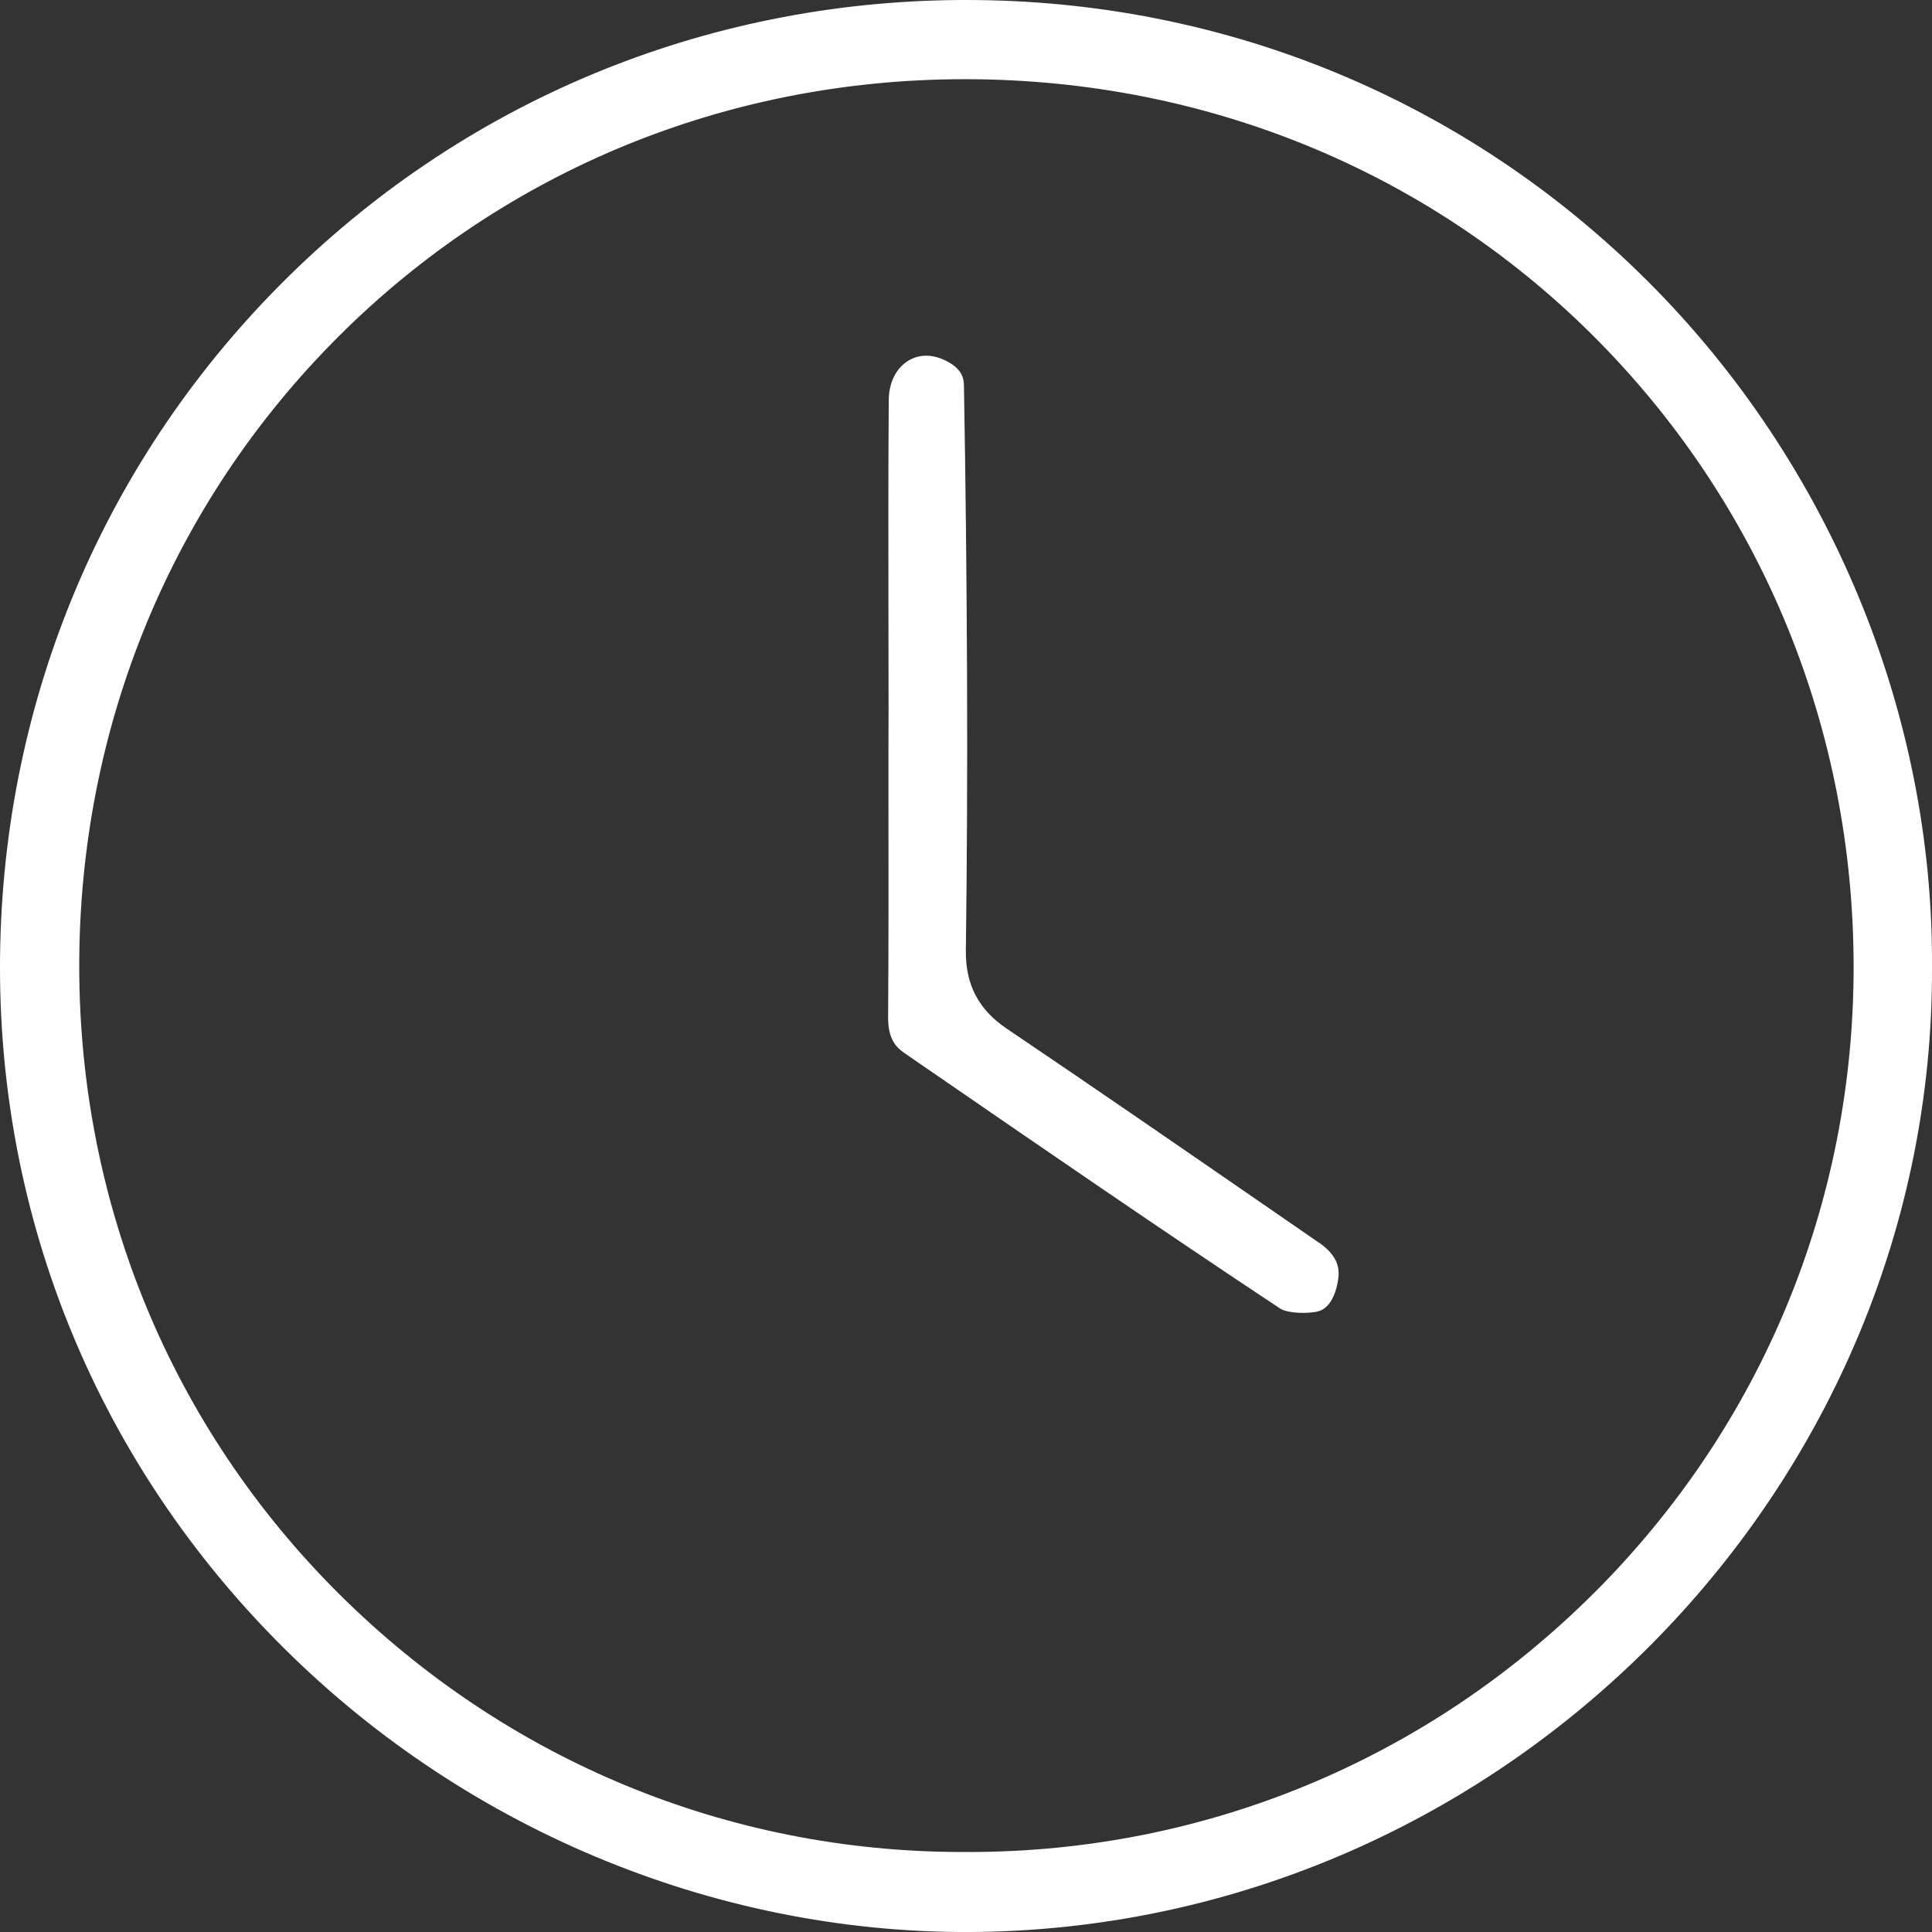
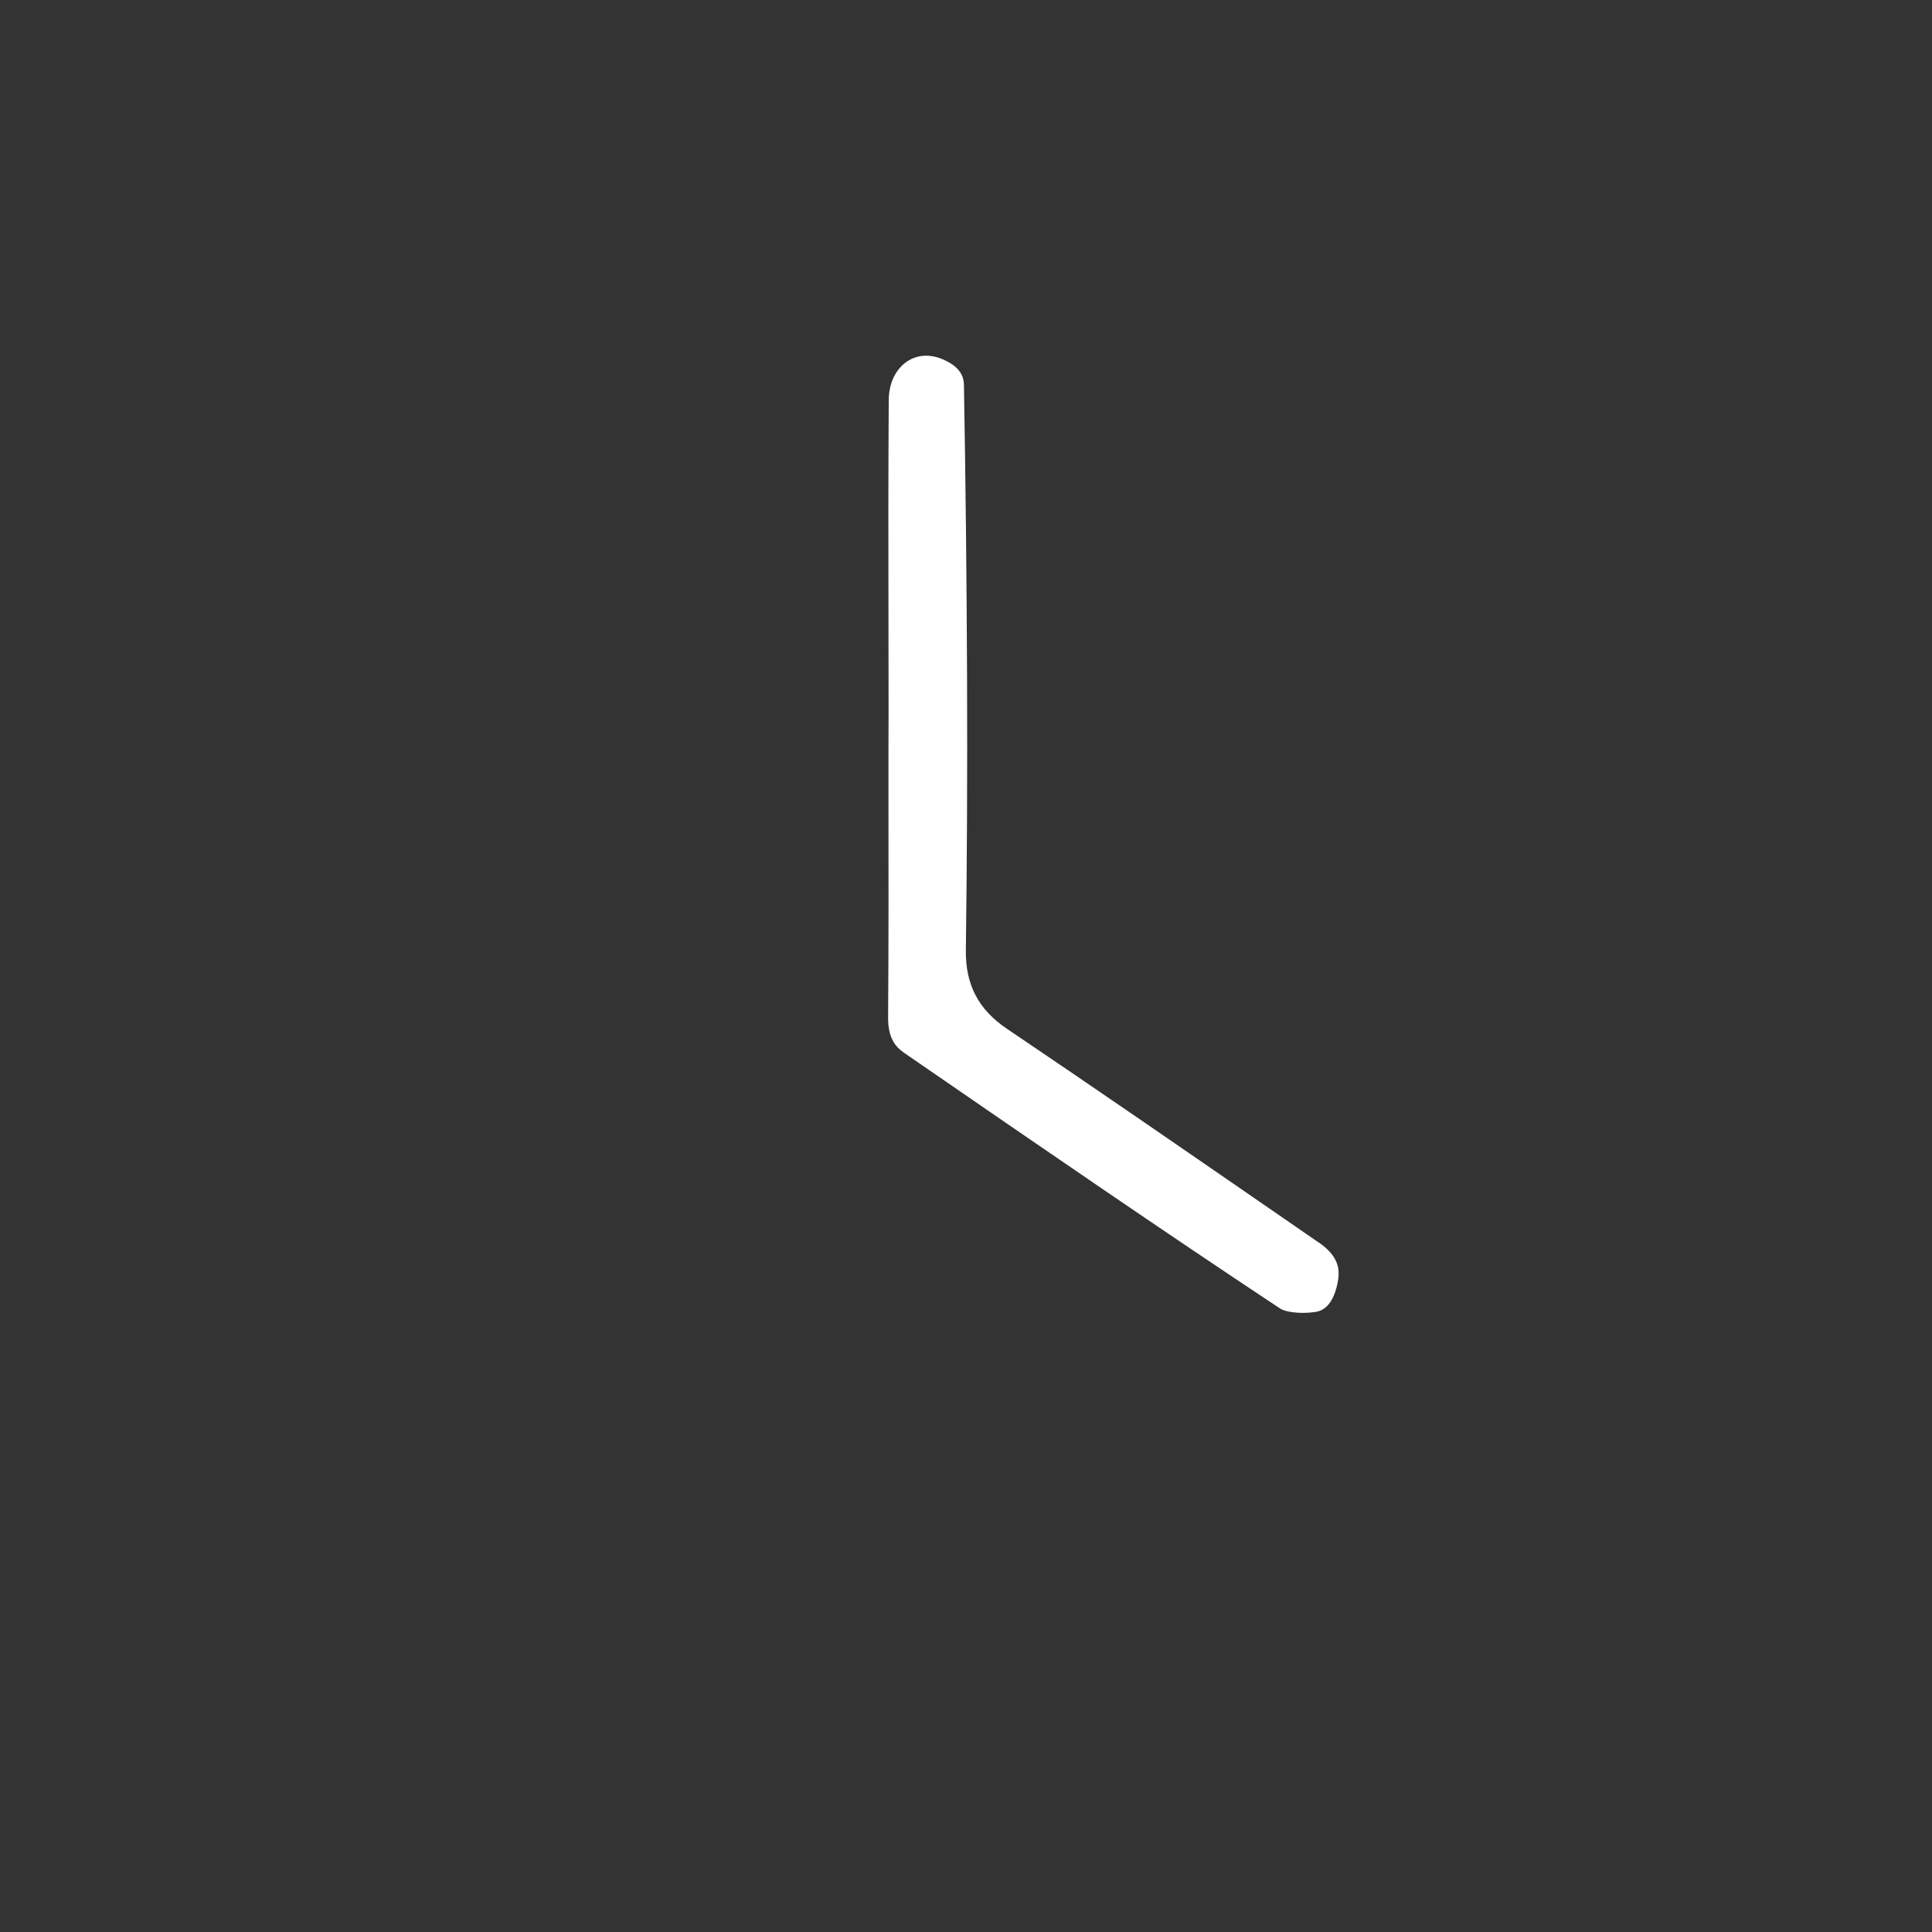
<svg xmlns="http://www.w3.org/2000/svg" width="133" height="133" viewBox="0 0 133 133" fill="none">
  <rect x="0" y="0" width="133" height="133" fill="#333333" stroke="none" />
  <g clip-path="url(#clip0_22_5499)">
-     <path d="M113.456 19.384C100.939 6.875 84.288 0 66.53 0C66.399 0 66.272 0 66.141 0C48.391 0.099 31.759 7.053 19.309 19.582C6.84 32.131 -0.016 48.851 2.74899e-05 66.665C0.016 84.653 7.177 101.488 20.163 114.064C33.112 126.613 50.696 133.511 68.422 132.972C104.173 131.898 133.143 102.118 133 66.581V66.553C133.095 49.084 125.974 31.893 113.46 19.388L113.456 19.384ZM109.727 109.667C98.206 121.165 82.923 127.493 66.684 127.493C66.546 127.493 66.407 127.493 66.268 127.493C50.113 127.493 34.89 121.197 23.364 109.75C11.835 98.292 5.475 82.956 5.455 66.569C5.439 50.084 11.783 34.66 23.325 23.143C34.77 11.728 50.065 5.452 66.419 5.452C66.474 5.452 66.534 5.452 66.589 5.452C83.245 5.495 98.713 11.938 110.144 23.587C121.387 35.049 127.588 50.29 127.604 66.51C127.62 82.821 121.272 98.149 109.731 109.667H109.727Z" fill="white" />
    <path d="M90.783 85.537L87.299 83.134C81.415 79.078 75.333 74.88 69.315 70.82C67.355 69.499 66.458 67.779 66.49 65.412C66.569 59.397 66.597 53.271 66.573 46.682C66.546 39.918 66.474 33.154 66.359 26.576C66.351 26.176 66.339 25.339 64.875 24.725C64.014 24.364 63.157 24.415 62.463 24.871C61.658 25.403 61.19 26.374 61.182 27.544C61.146 32.539 61.154 37.626 61.162 42.547C61.162 44.652 61.17 46.761 61.17 48.866L61.162 51.642C61.162 52.657 61.162 53.672 61.162 54.691C61.17 59.718 61.174 64.916 61.138 70.035C61.126 71.513 61.693 72.1 62.245 72.481L63.471 73.325C71.533 78.876 79.868 84.613 88.156 90.101C88.446 90.291 89.426 90.477 90.505 90.323C90.802 90.279 91.711 90.152 92.08 88.32C92.254 87.456 92.215 86.52 90.787 85.533L90.783 85.537Z" fill="white" />
  </g>
  <defs>
    <clipPath id="clip0_22_5499">
      <rect width="133" height="133" fill="white" />
    </clipPath>
  </defs>
</svg>